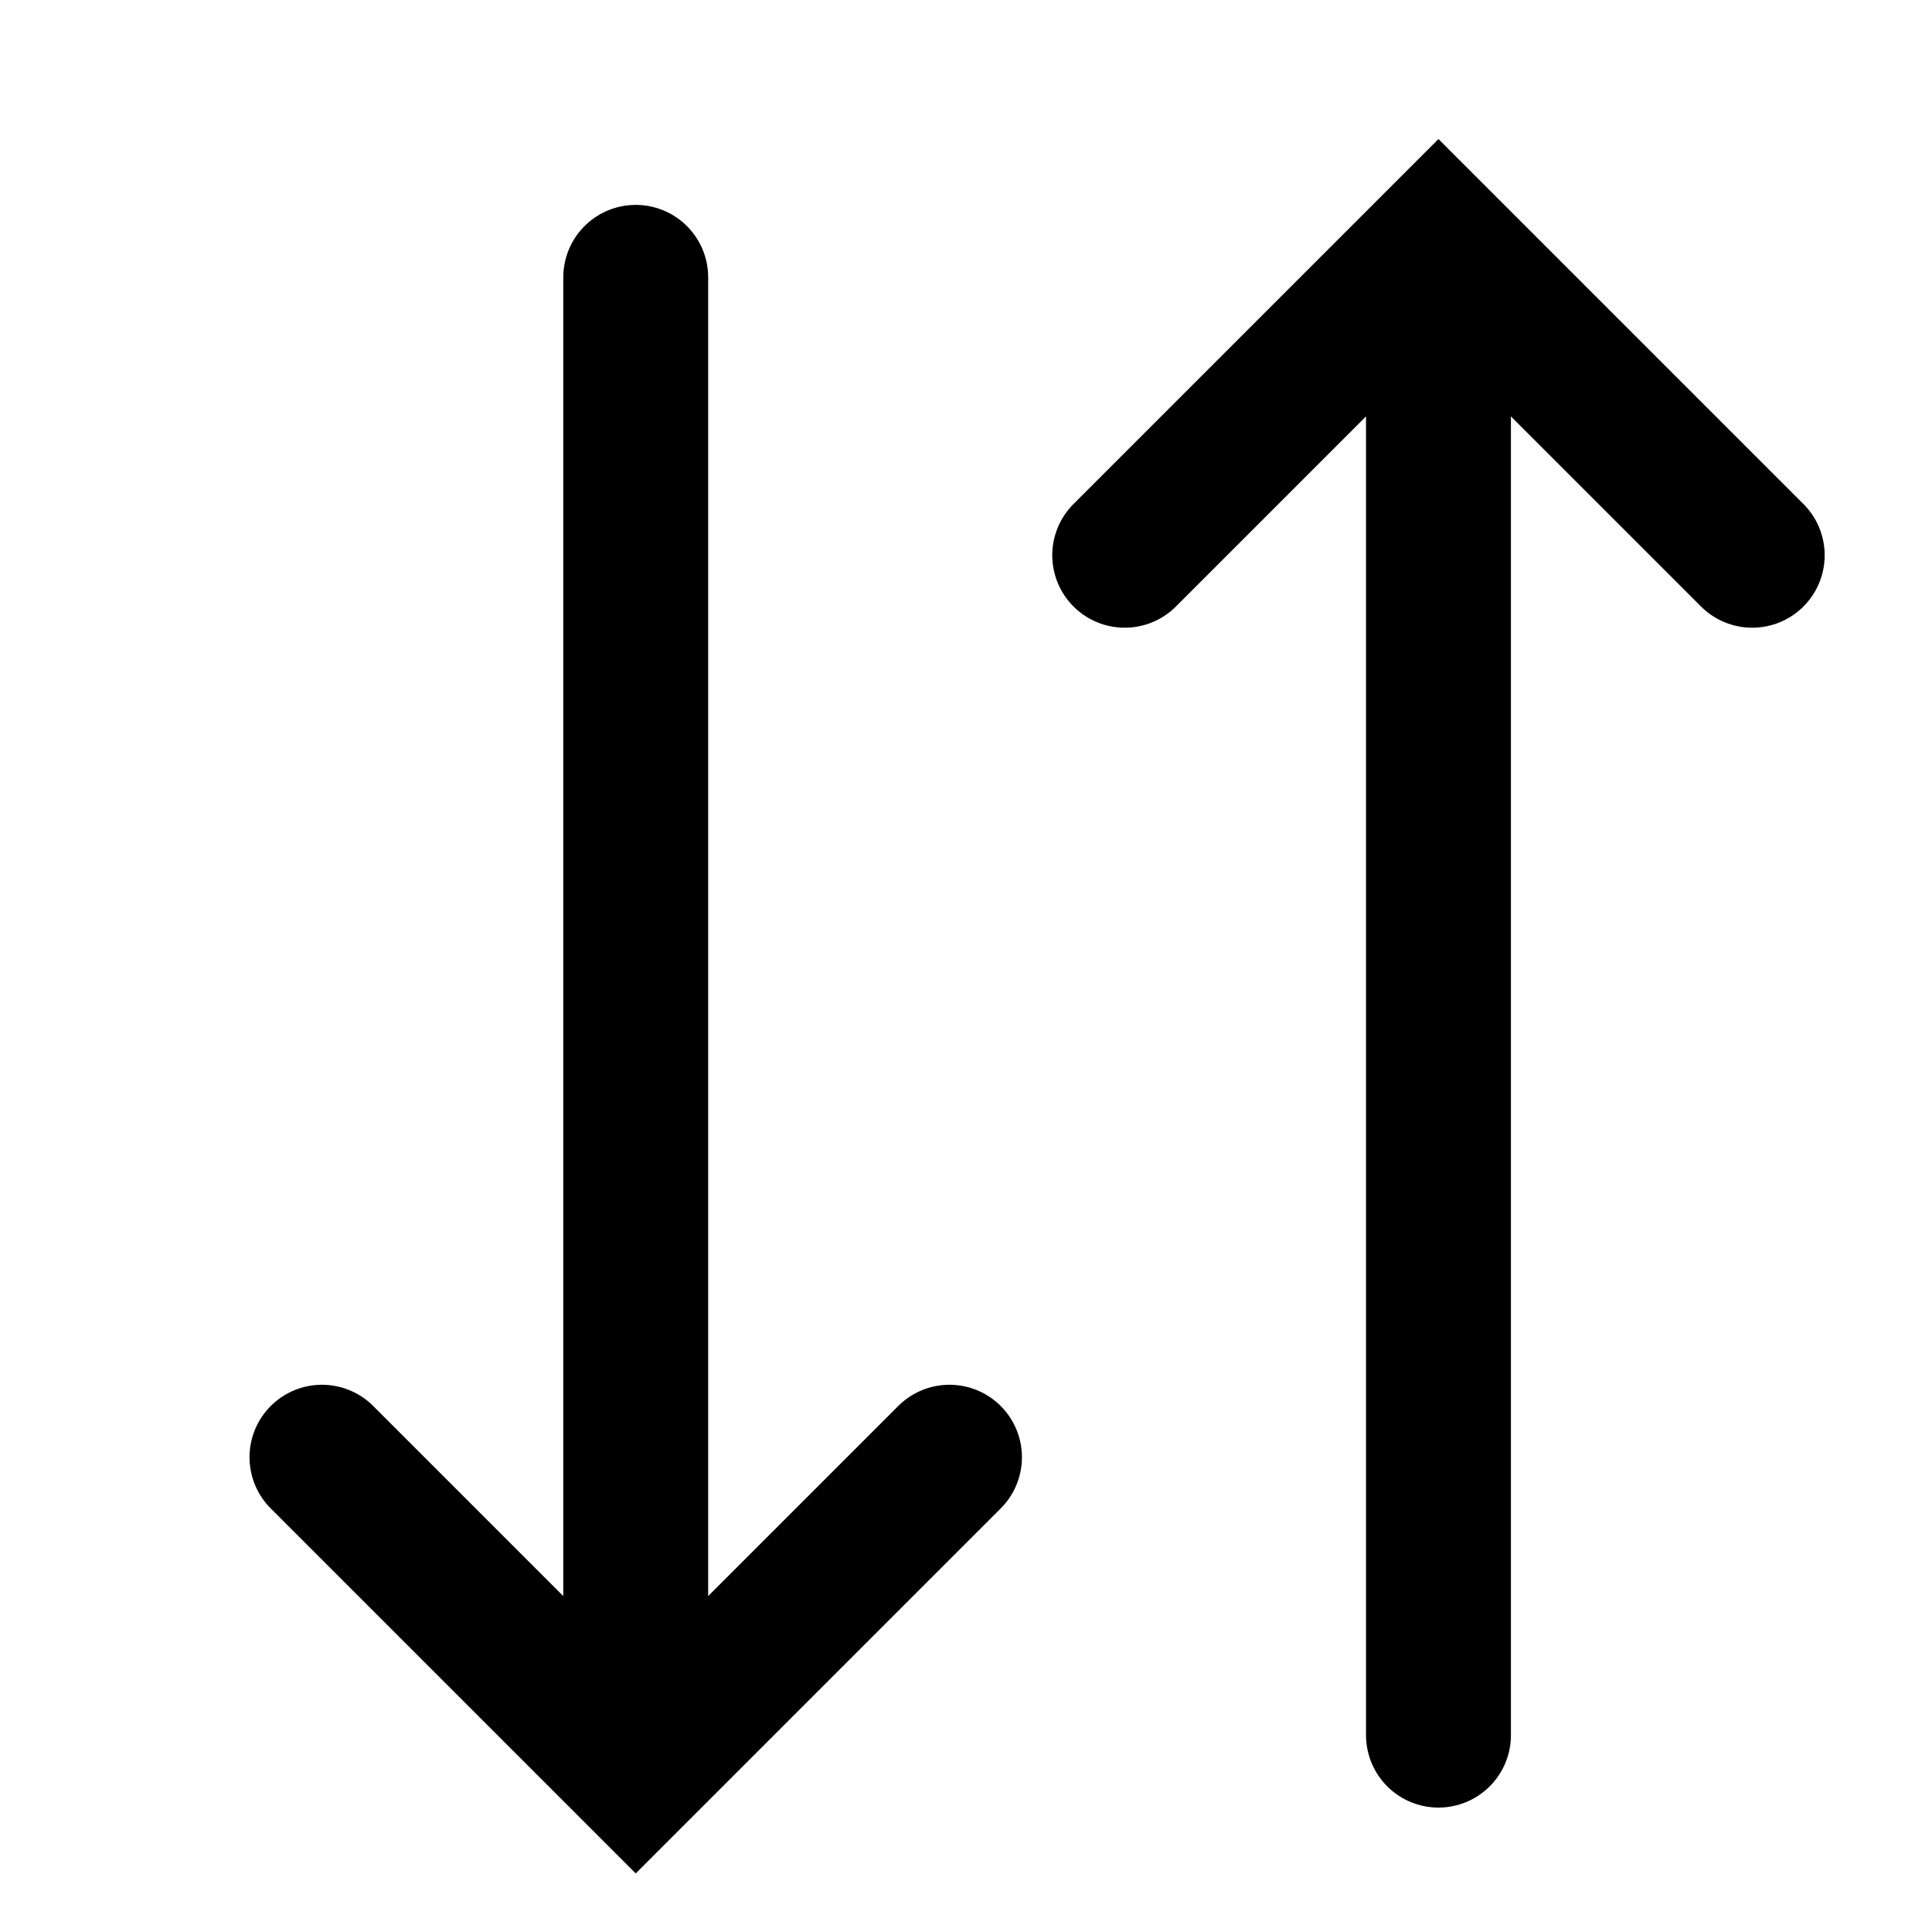
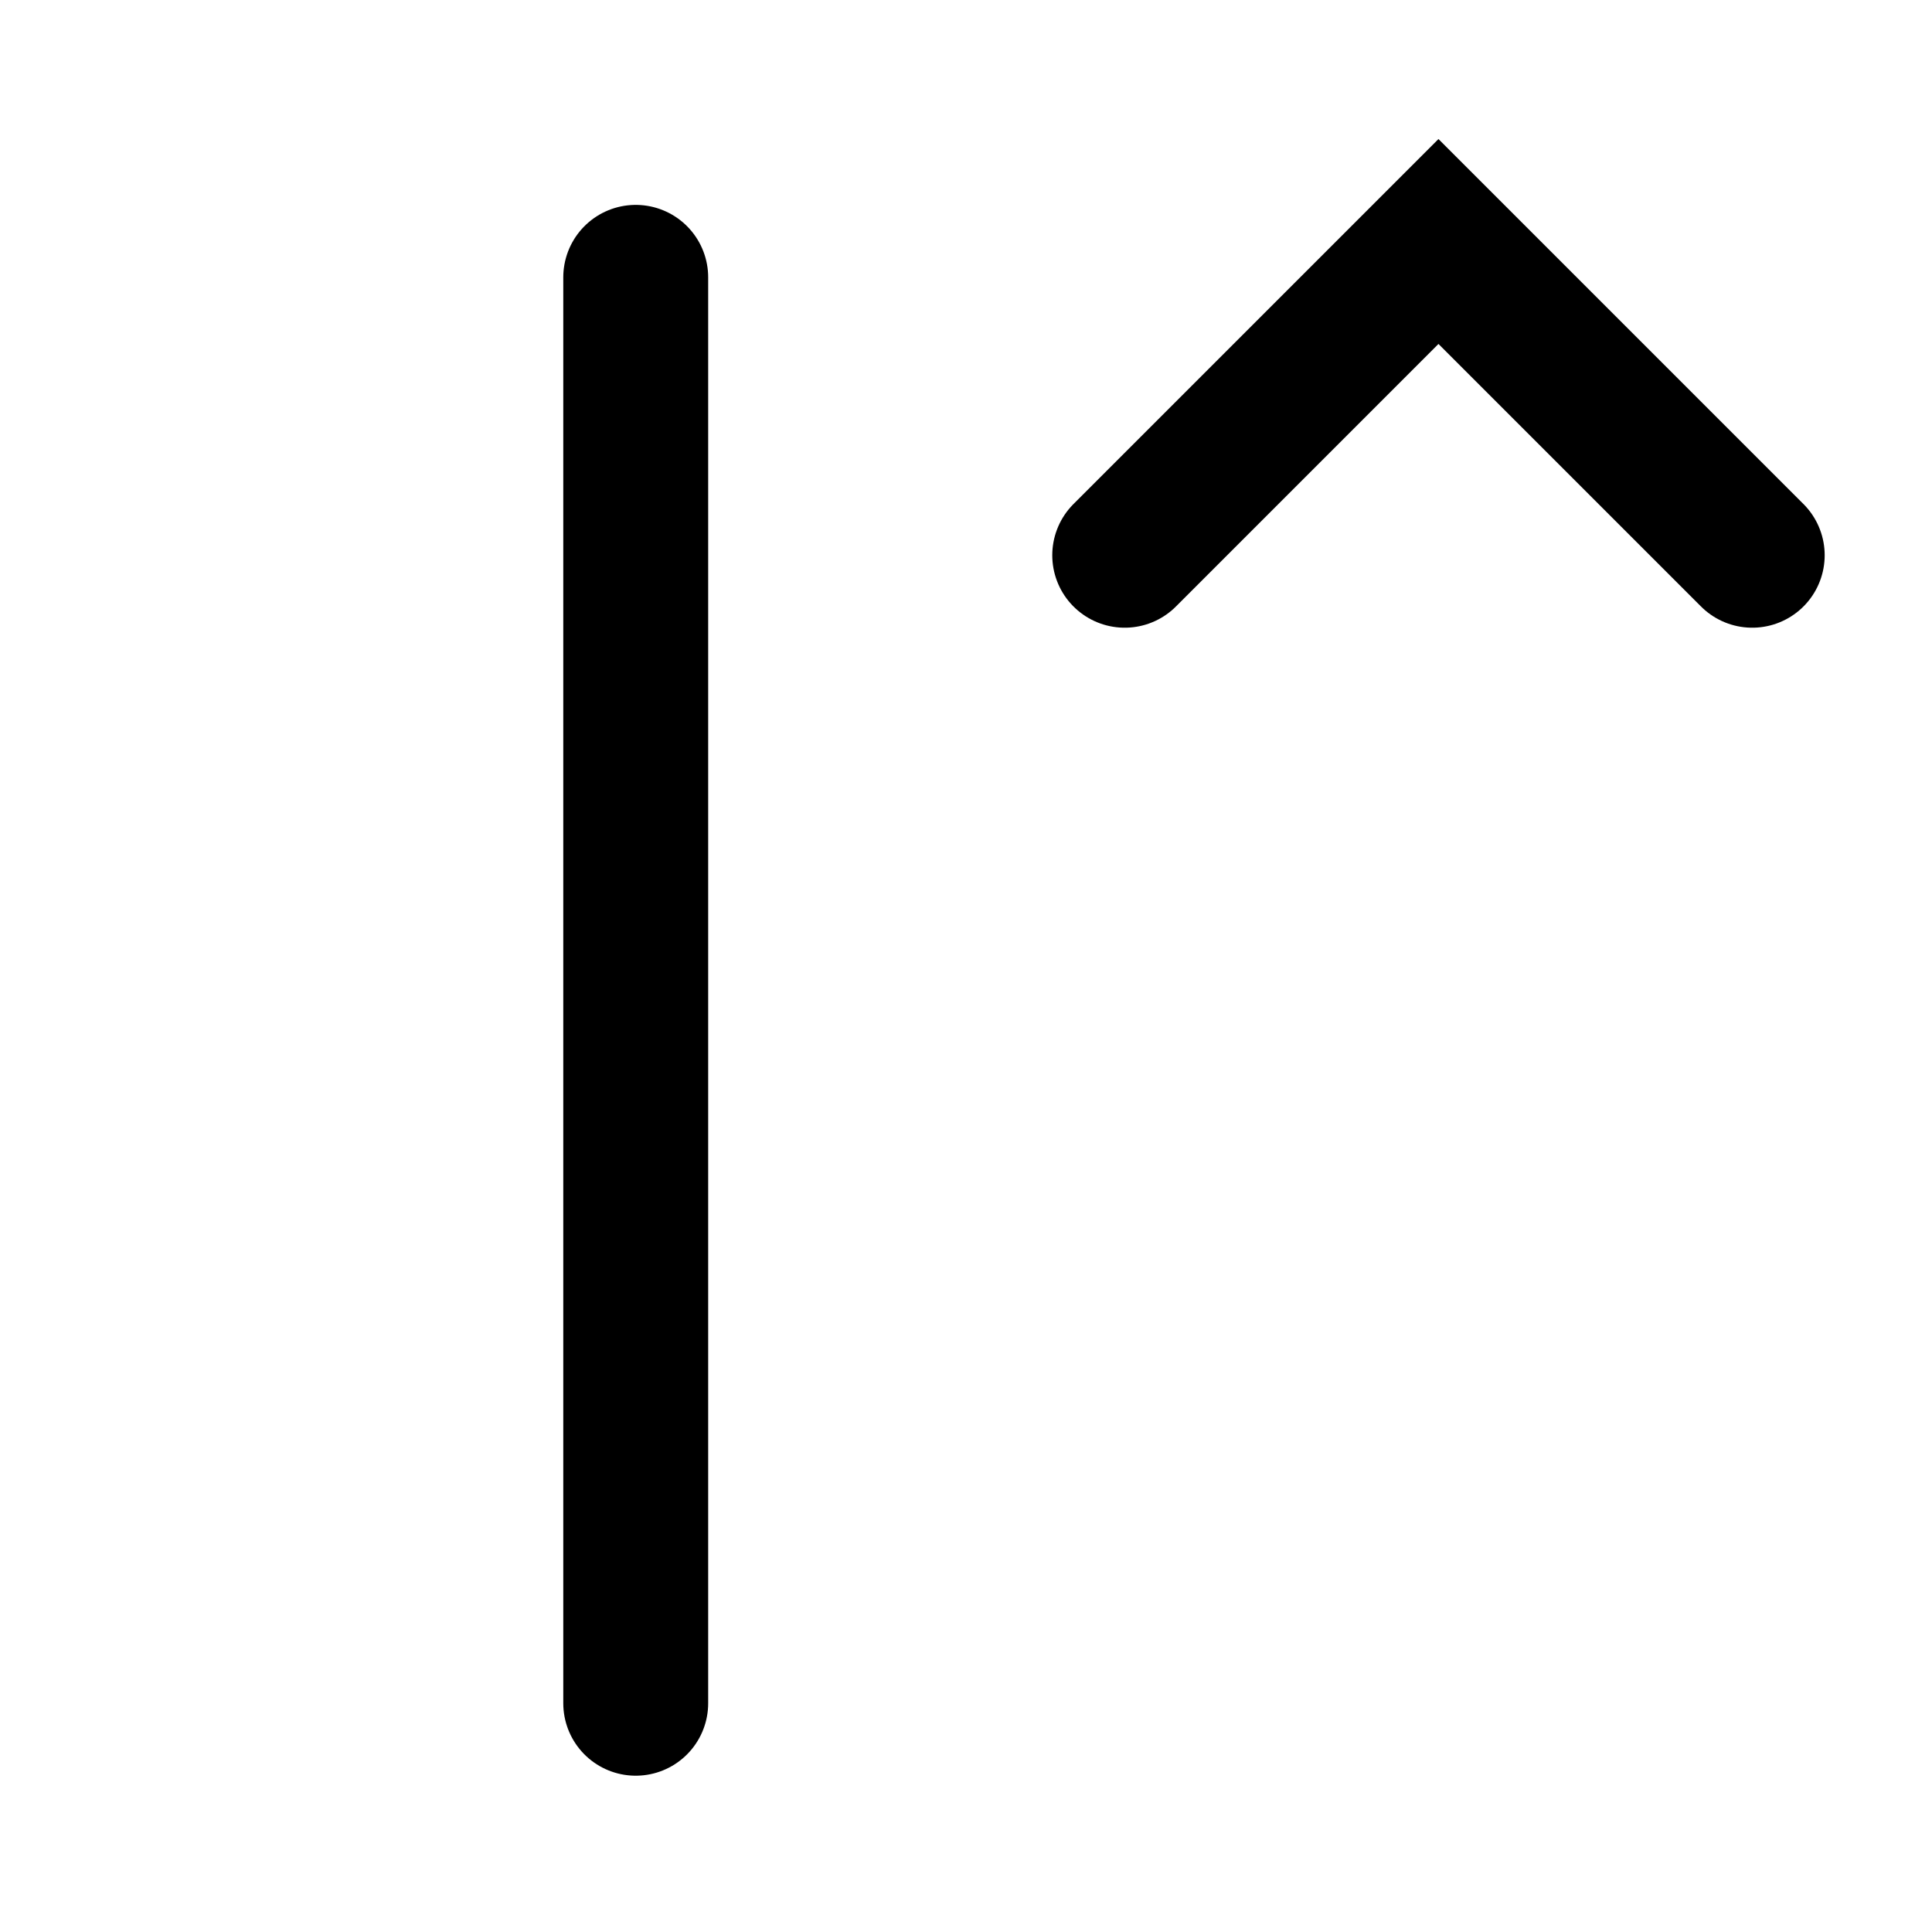
<svg xmlns="http://www.w3.org/2000/svg" width="20" height="20" viewBox="0 0 20 20">
  <defs>
    <style>.a,.b,.c{fill:none;}.b,.c{stroke:#000;stroke-linecap:round;stroke-width:1.5px;}.b{stroke-linejoin:round;}</style>
  </defs>
  <rect class="a" width="20" height="20" />
  <g transform="translate(3.333 2.5)">
    <g transform="translate(0 0.371)">
      <path class="b" d="M48.125,19.124V4.363" transform="translate(-44.877 -4.363)" />
-       <path class="c" d="M21.875,109.363l3.248,3.248,3.248-3.248" transform="translate(-21.875 -97.149)" />
    </g>
    <g transform="translate(8.31)">
-       <path class="b" d="M48.125,4.363V18.947" transform="translate(-44.877 -3.485)" />
      <path class="c" d="M21.875,112.611l3.248-3.248,3.248,3.248" transform="translate(-21.875 -109.363)" />
    </g>
  </g>
</svg>